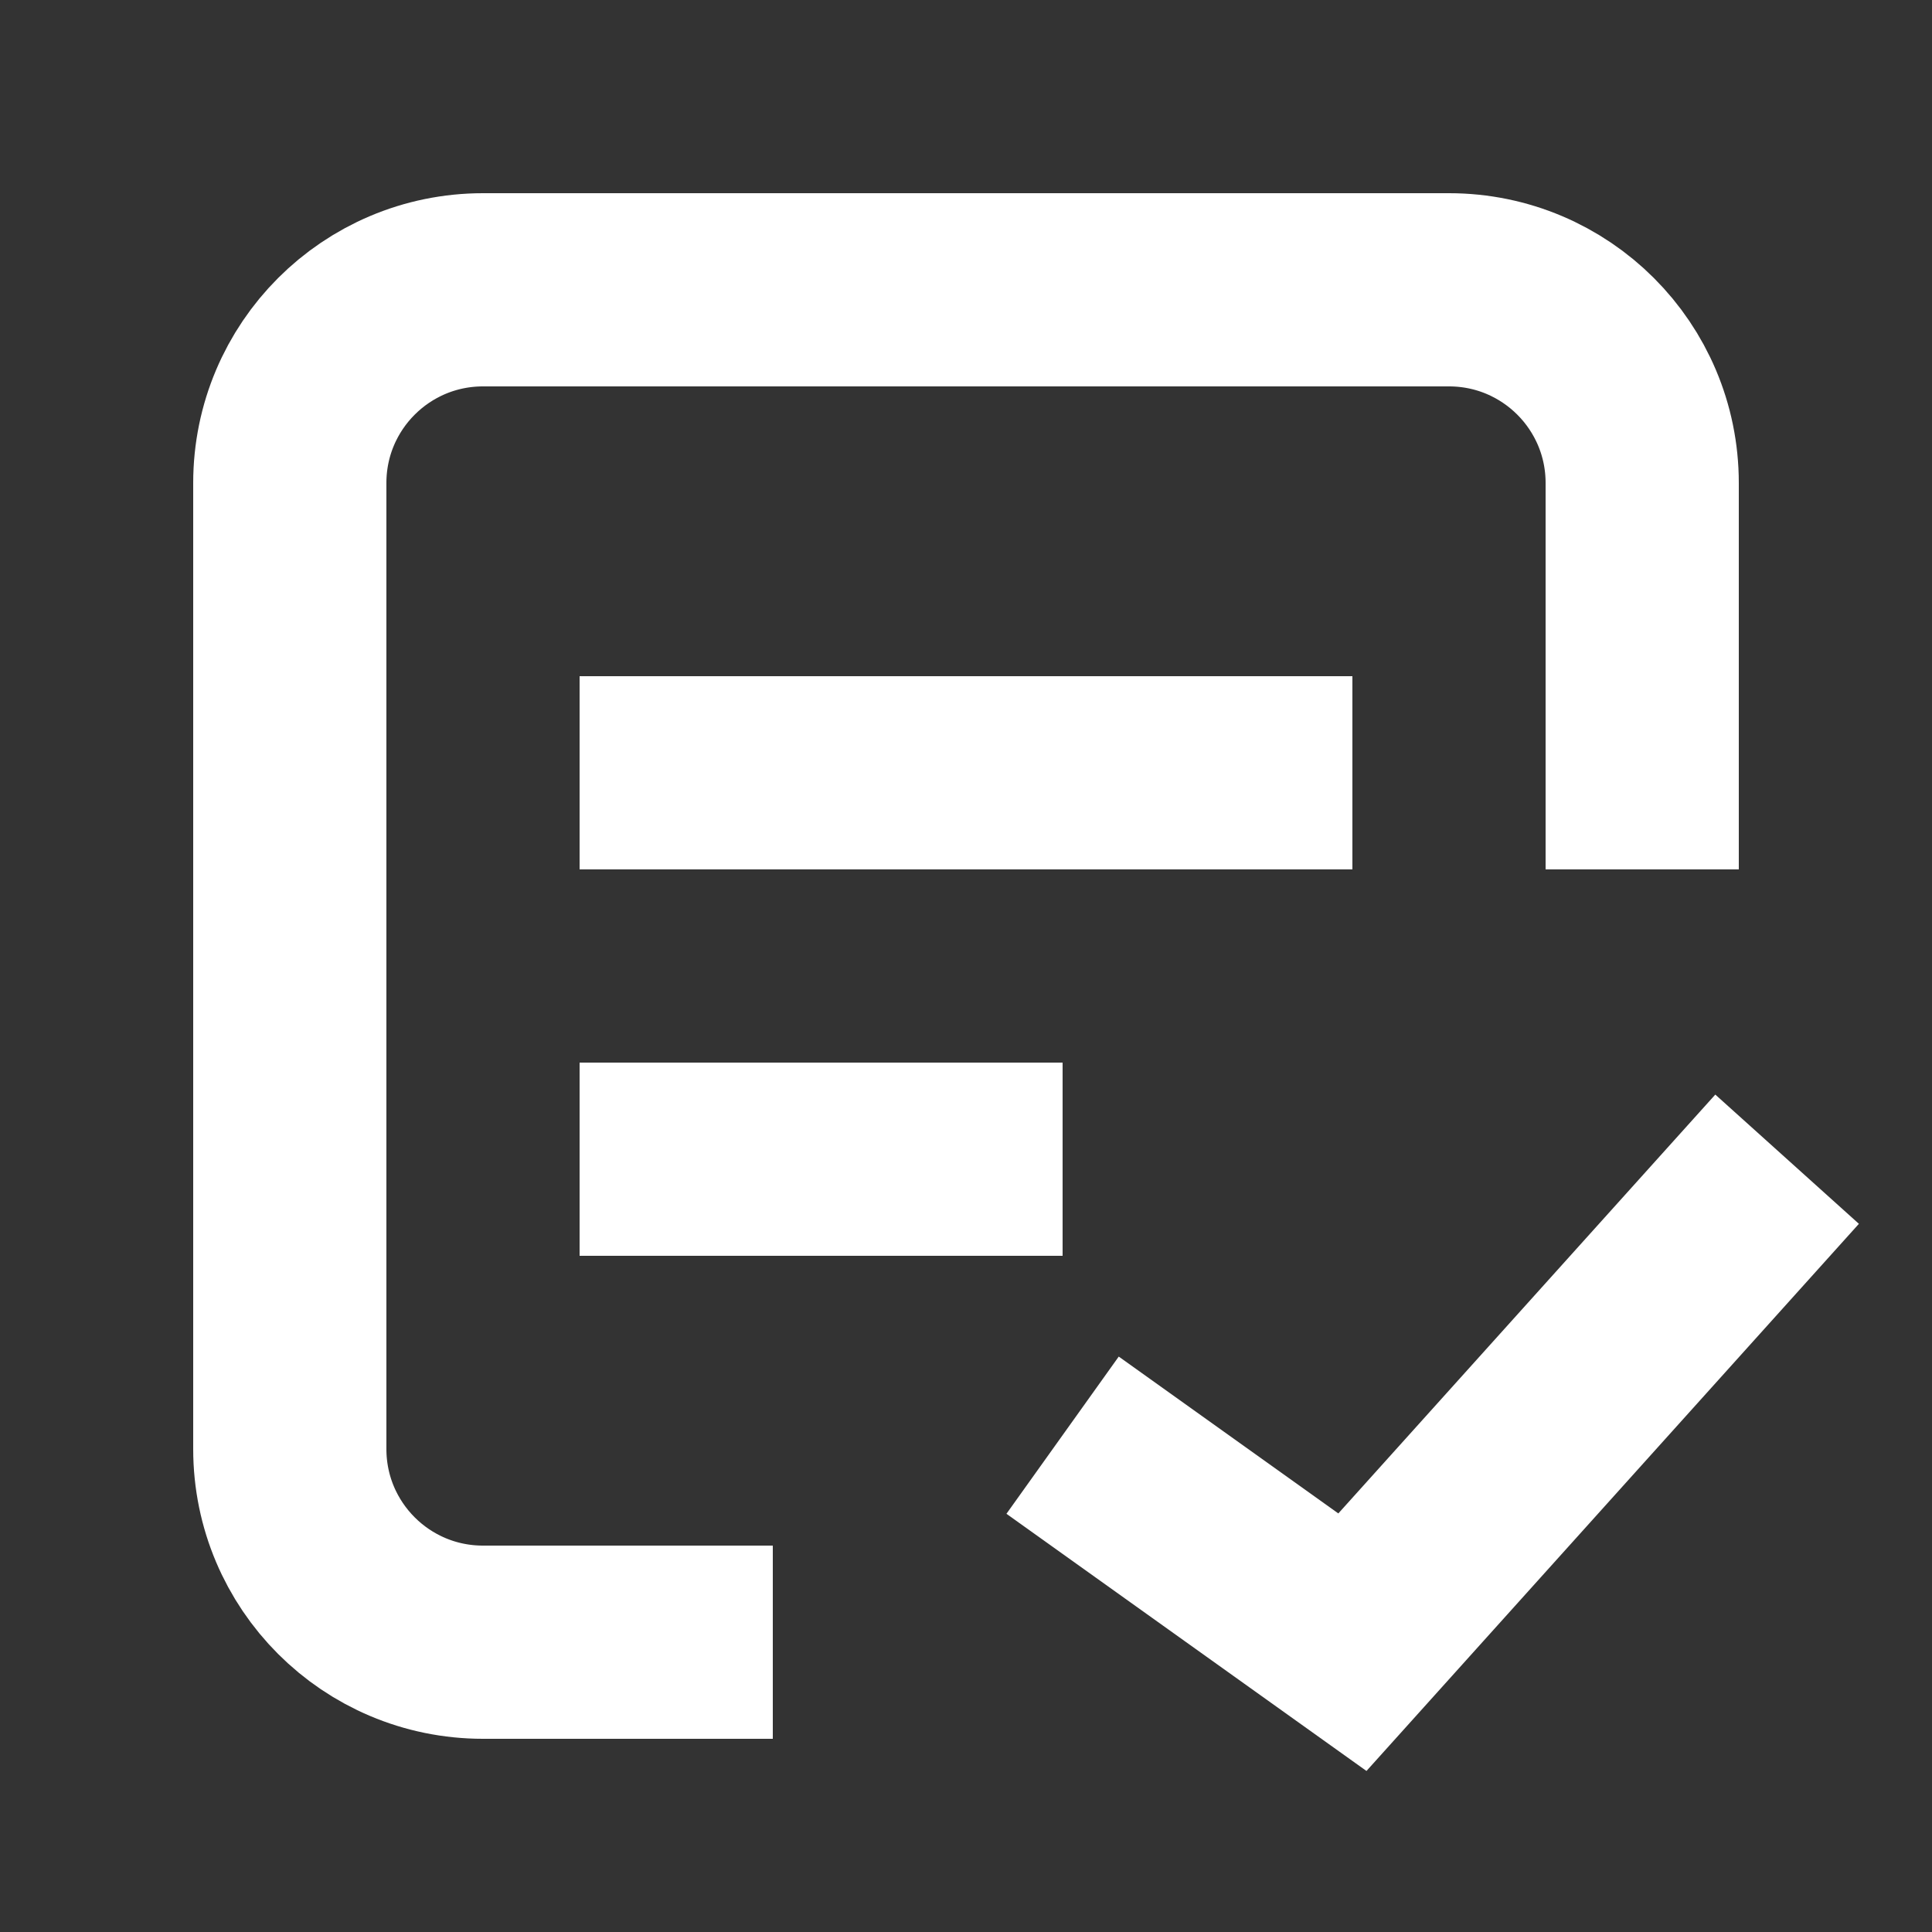
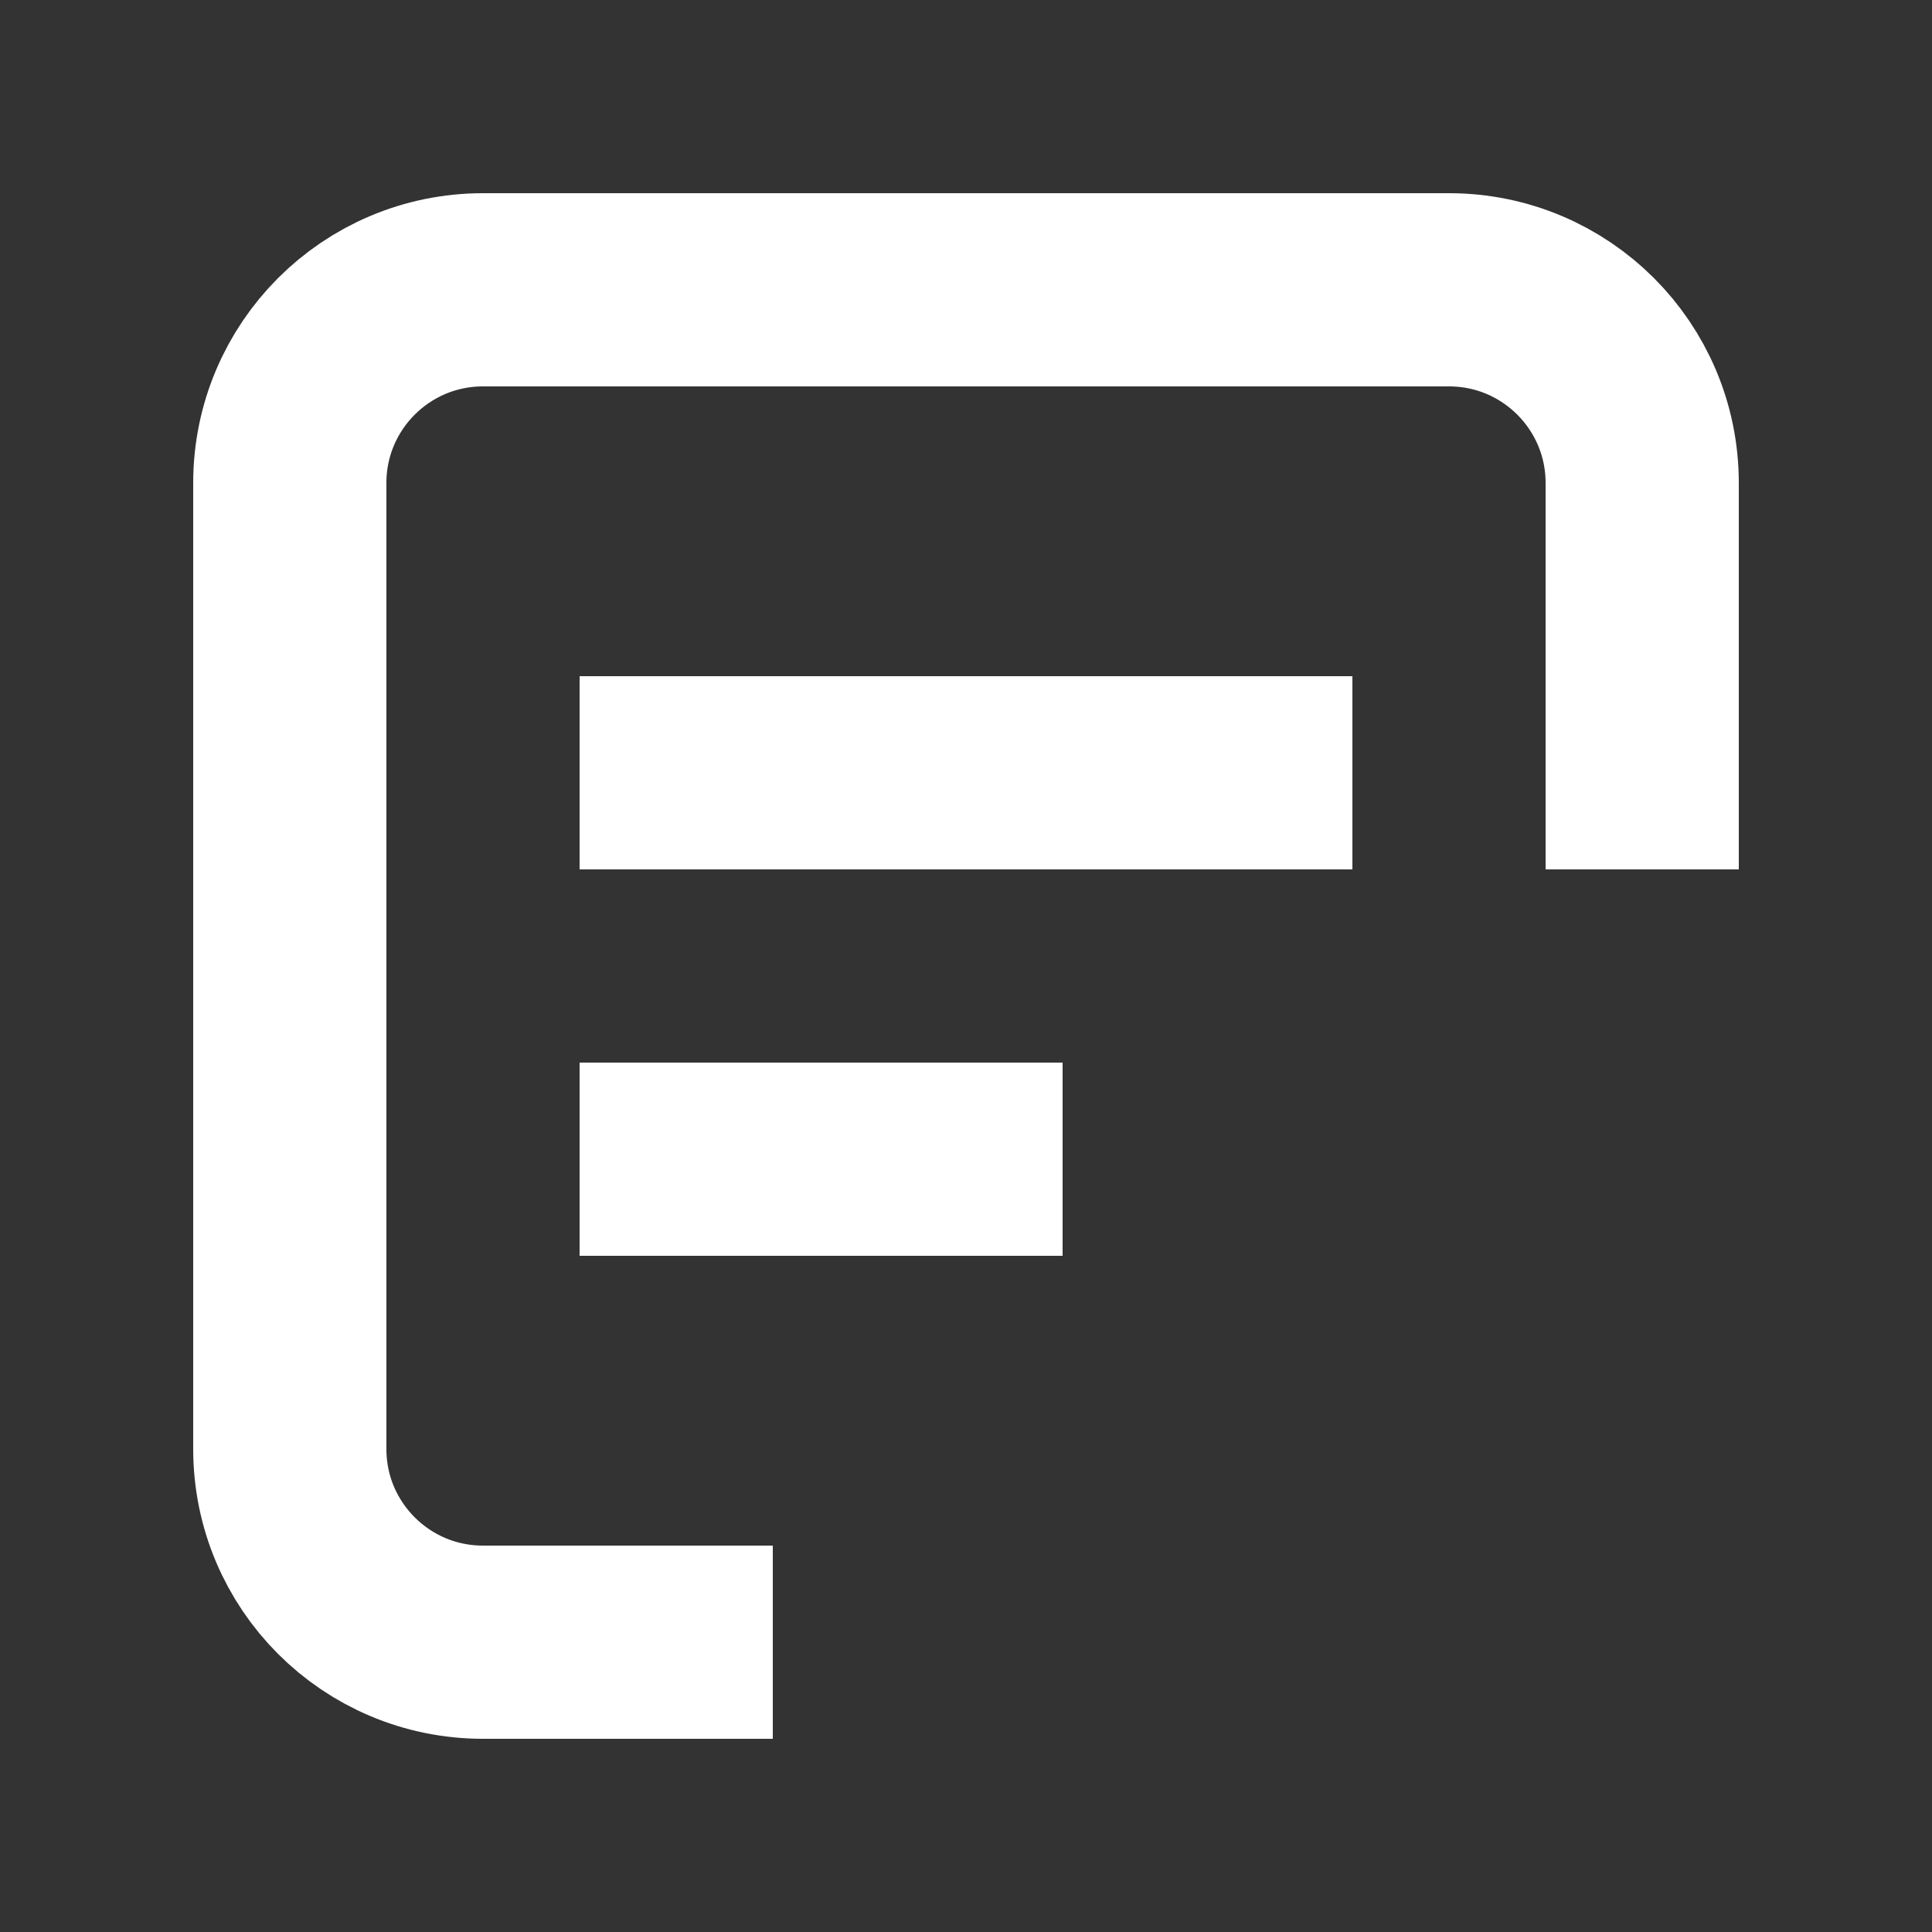
<svg xmlns="http://www.w3.org/2000/svg" width="20" height="20" viewBox="0 0 20 20" fill="none">
  <rect x="0" y="0" width="20" height="20" fill="#333333" stroke="none" />
-   <path d="M11 14.857L14 17L18.5 12" stroke="white" stroke-width="2" />
  <path d="M17 9V5C17 3.895 16.105 3 15 3H5C3.895 3 3 3.895 3 5V15C3 16.105 3.895 17 5 17H8" stroke="white" stroke-width="2" />
  <path d="M7 8H13M7 12H10" stroke="white" stroke-width="2" stroke-linecap="square" stroke-linejoin="round" />
</svg>